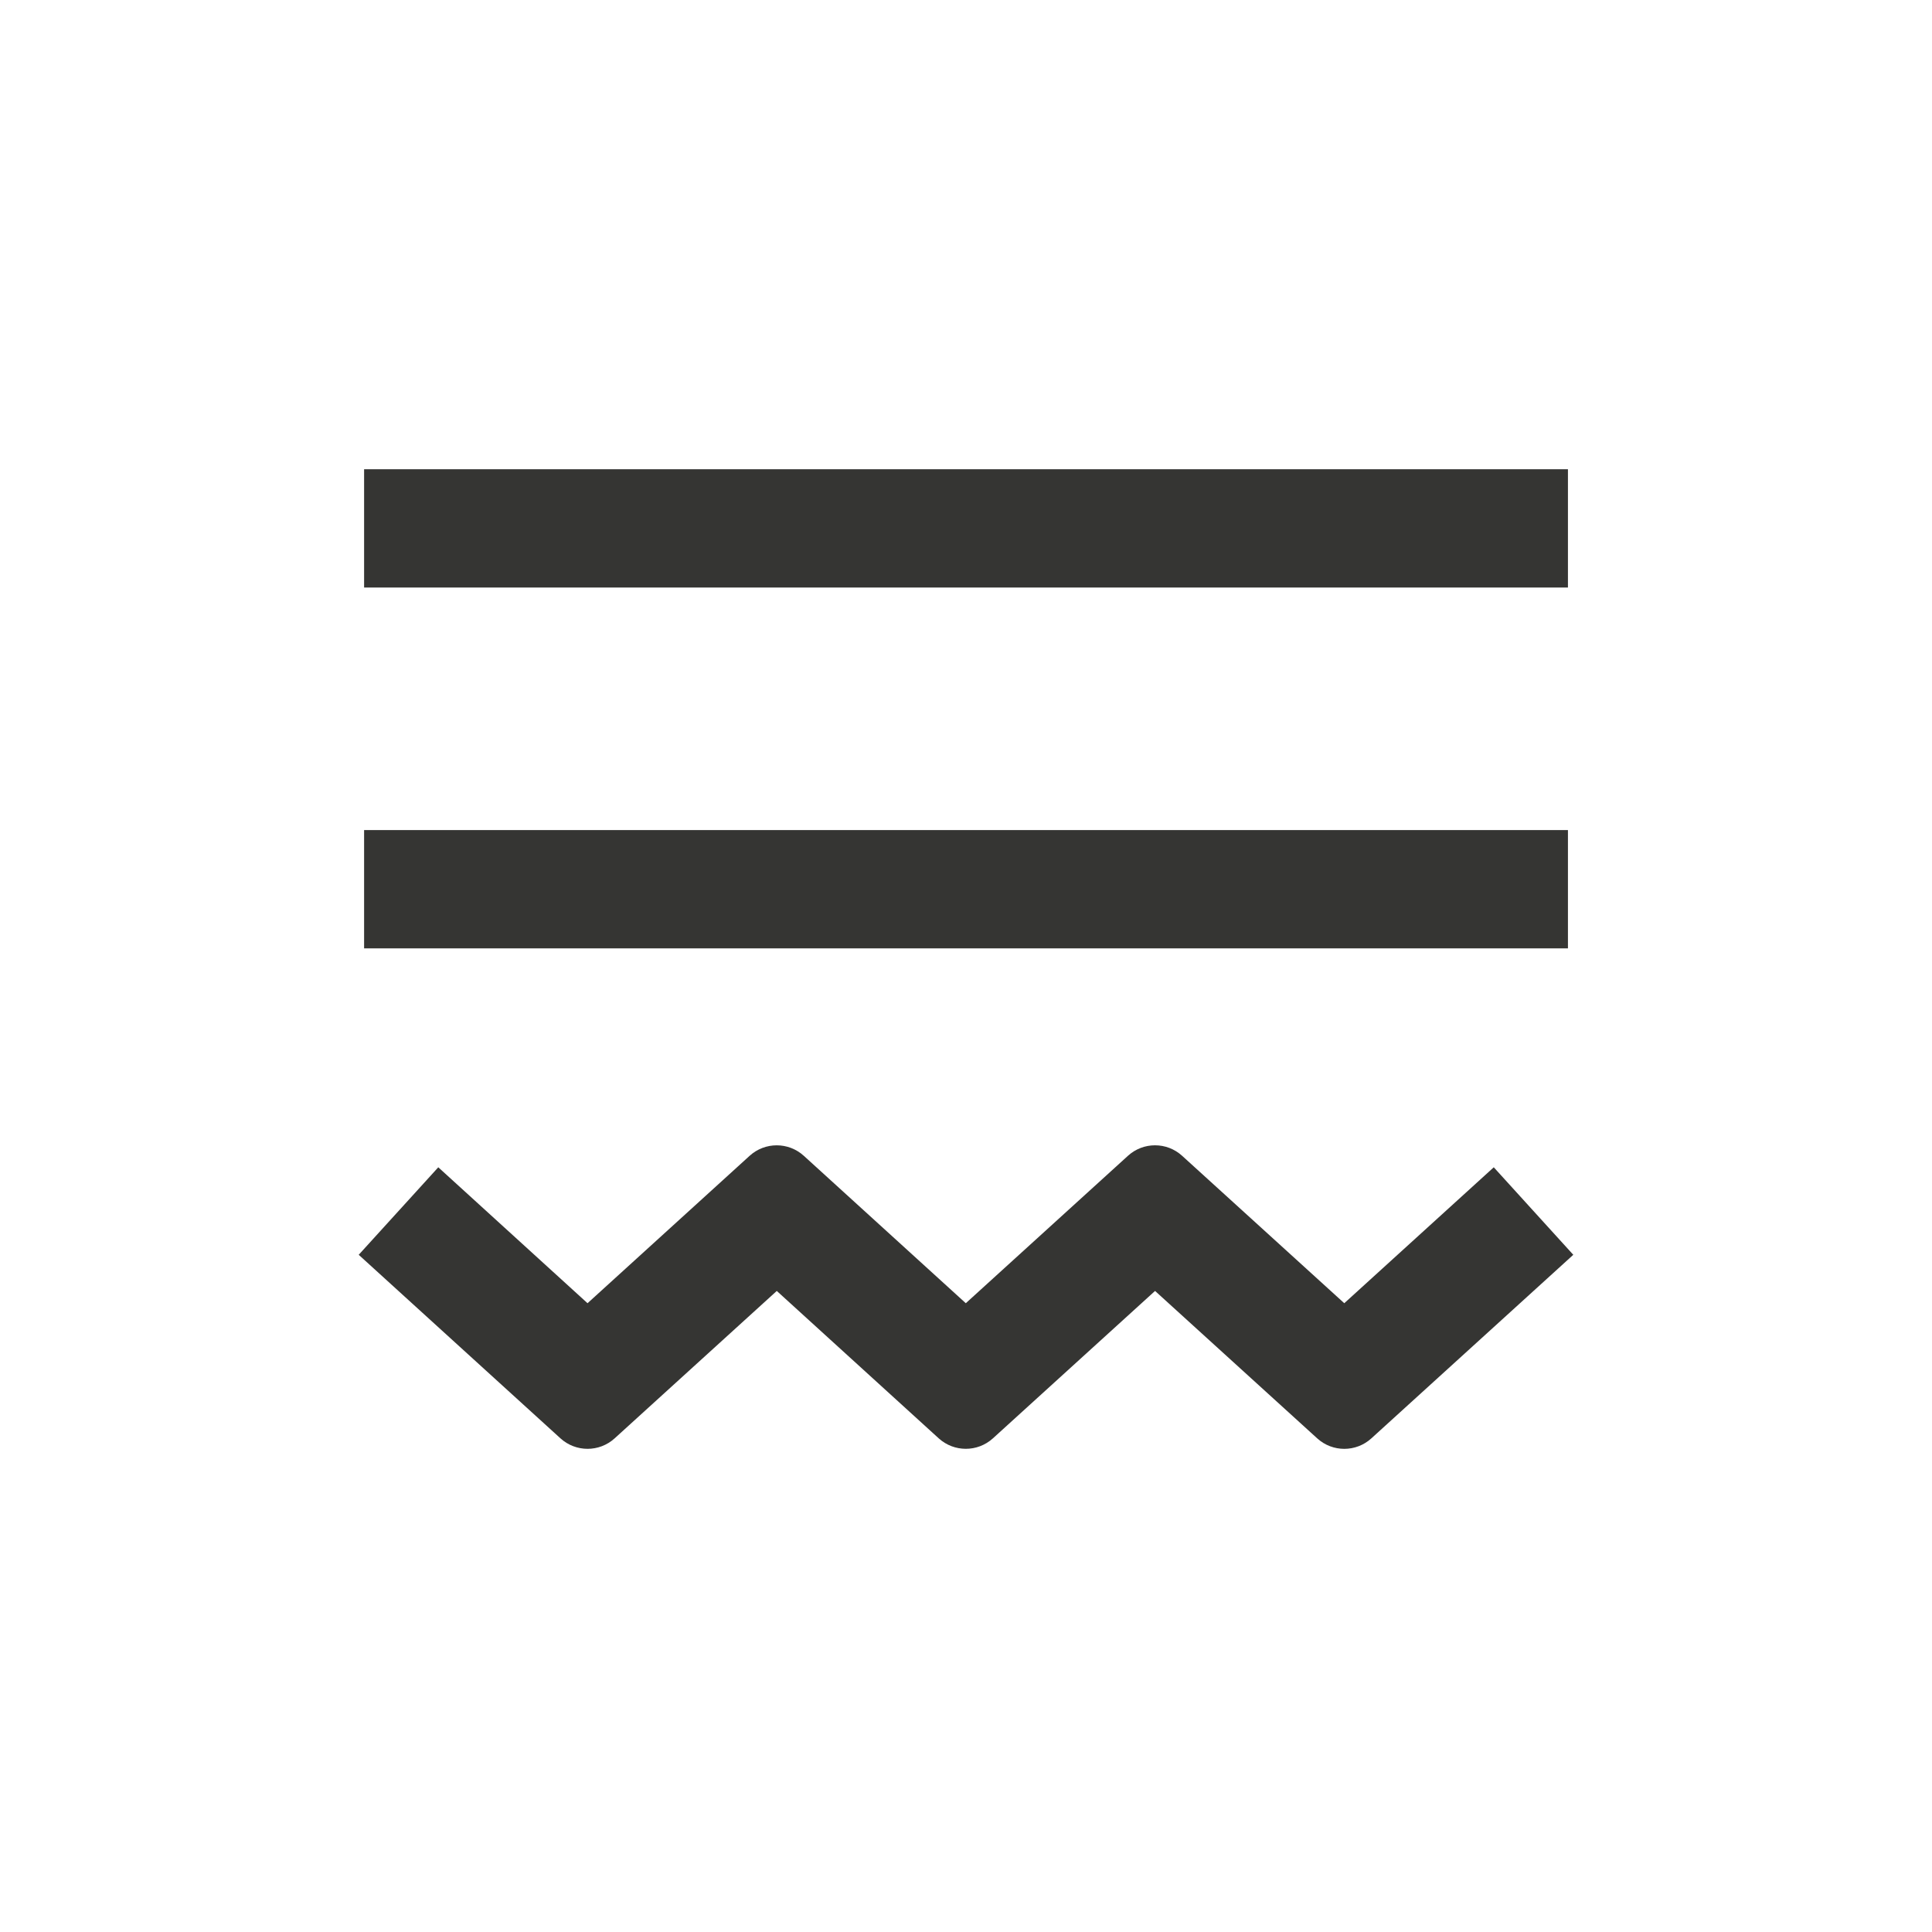
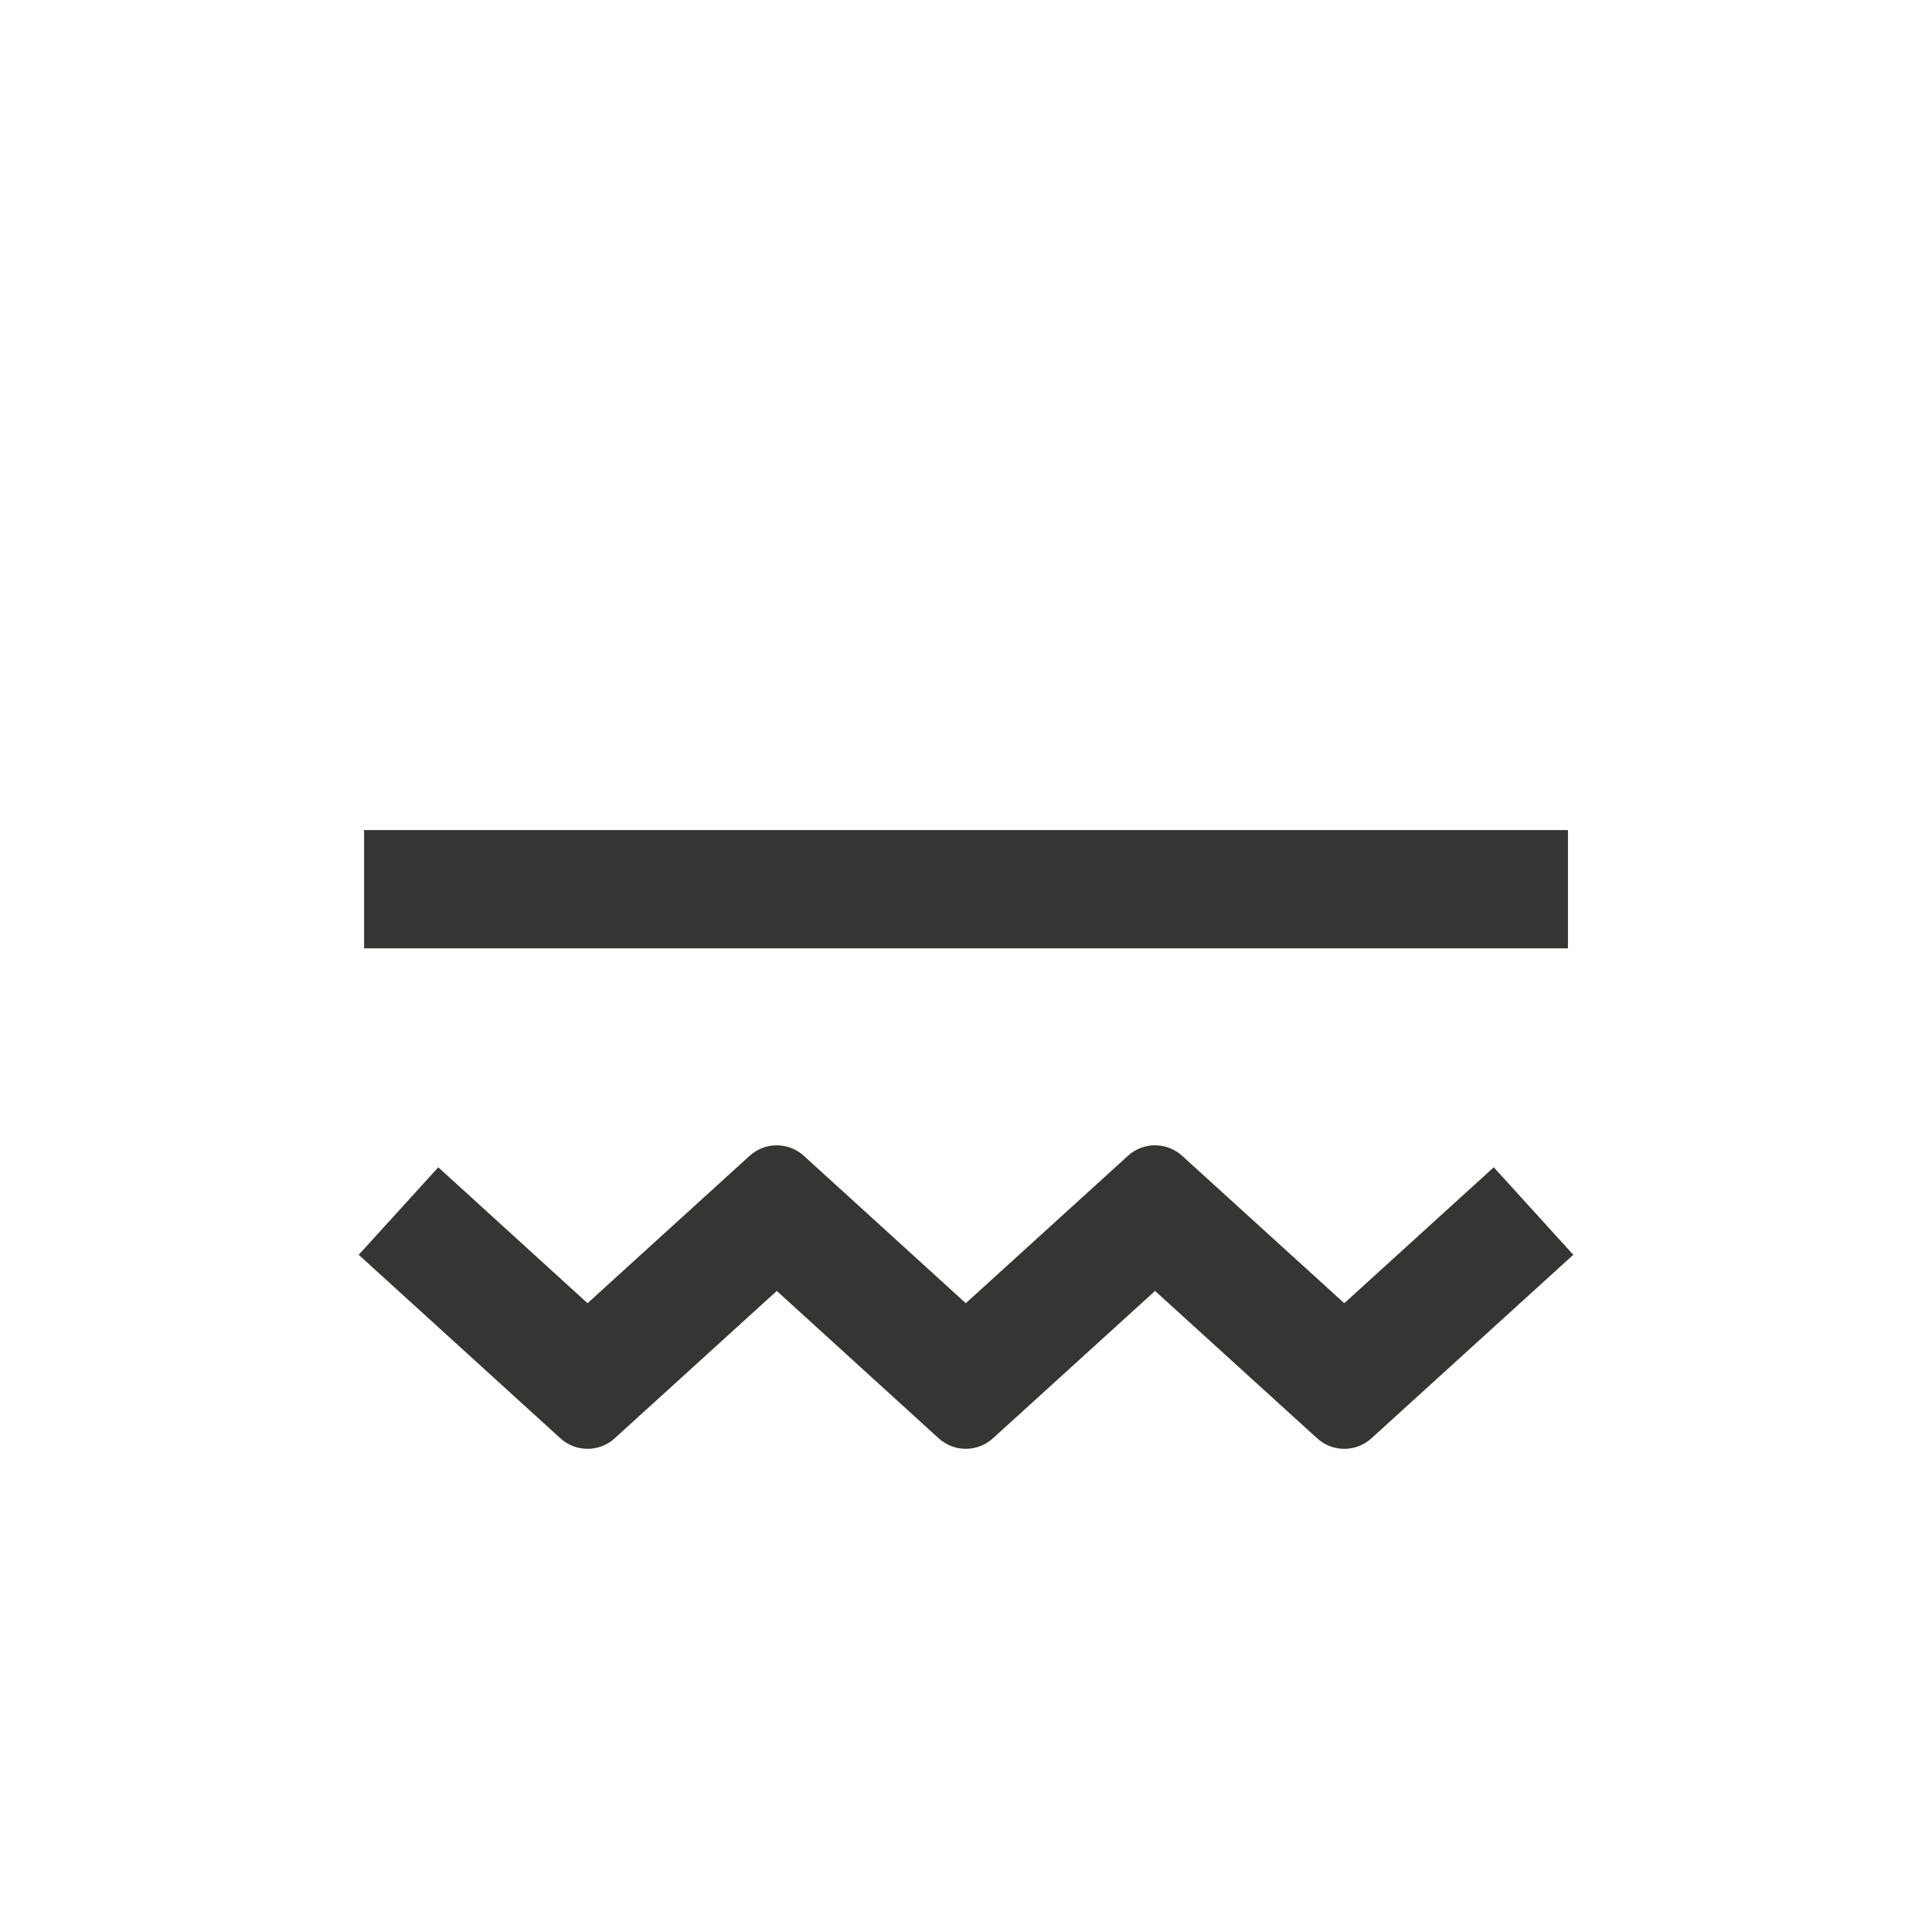
<svg xmlns="http://www.w3.org/2000/svg" width="48" height="48" viewBox="0 0 48 48" fill="none">
-   <path d="M38.955 11.658H9.046V14.597H38.955V11.658Z" fill="#353533" />
  <path d="M38.955 20.623H9.046V23.562H38.955V20.623Z" fill="#353533" />
  <path d="M37.112 29.001L33.398 32.378L29.369 28.715C28.988 28.368 28.405 28.368 28.024 28.715L23.995 32.378L19.971 28.716C19.59 28.369 19.007 28.368 18.625 28.715L14.597 32.378L10.889 29.001L8.912 31.175L13.924 35.735C14.306 36.082 14.888 36.083 15.27 35.736L19.299 32.073L23.322 35.735C23.704 36.082 24.286 36.082 24.668 35.736L28.697 32.073L32.726 35.736C33.107 36.083 33.69 36.083 34.071 35.736L39.088 31.175L37.112 29.001Z" fill="#353533" />
</svg>